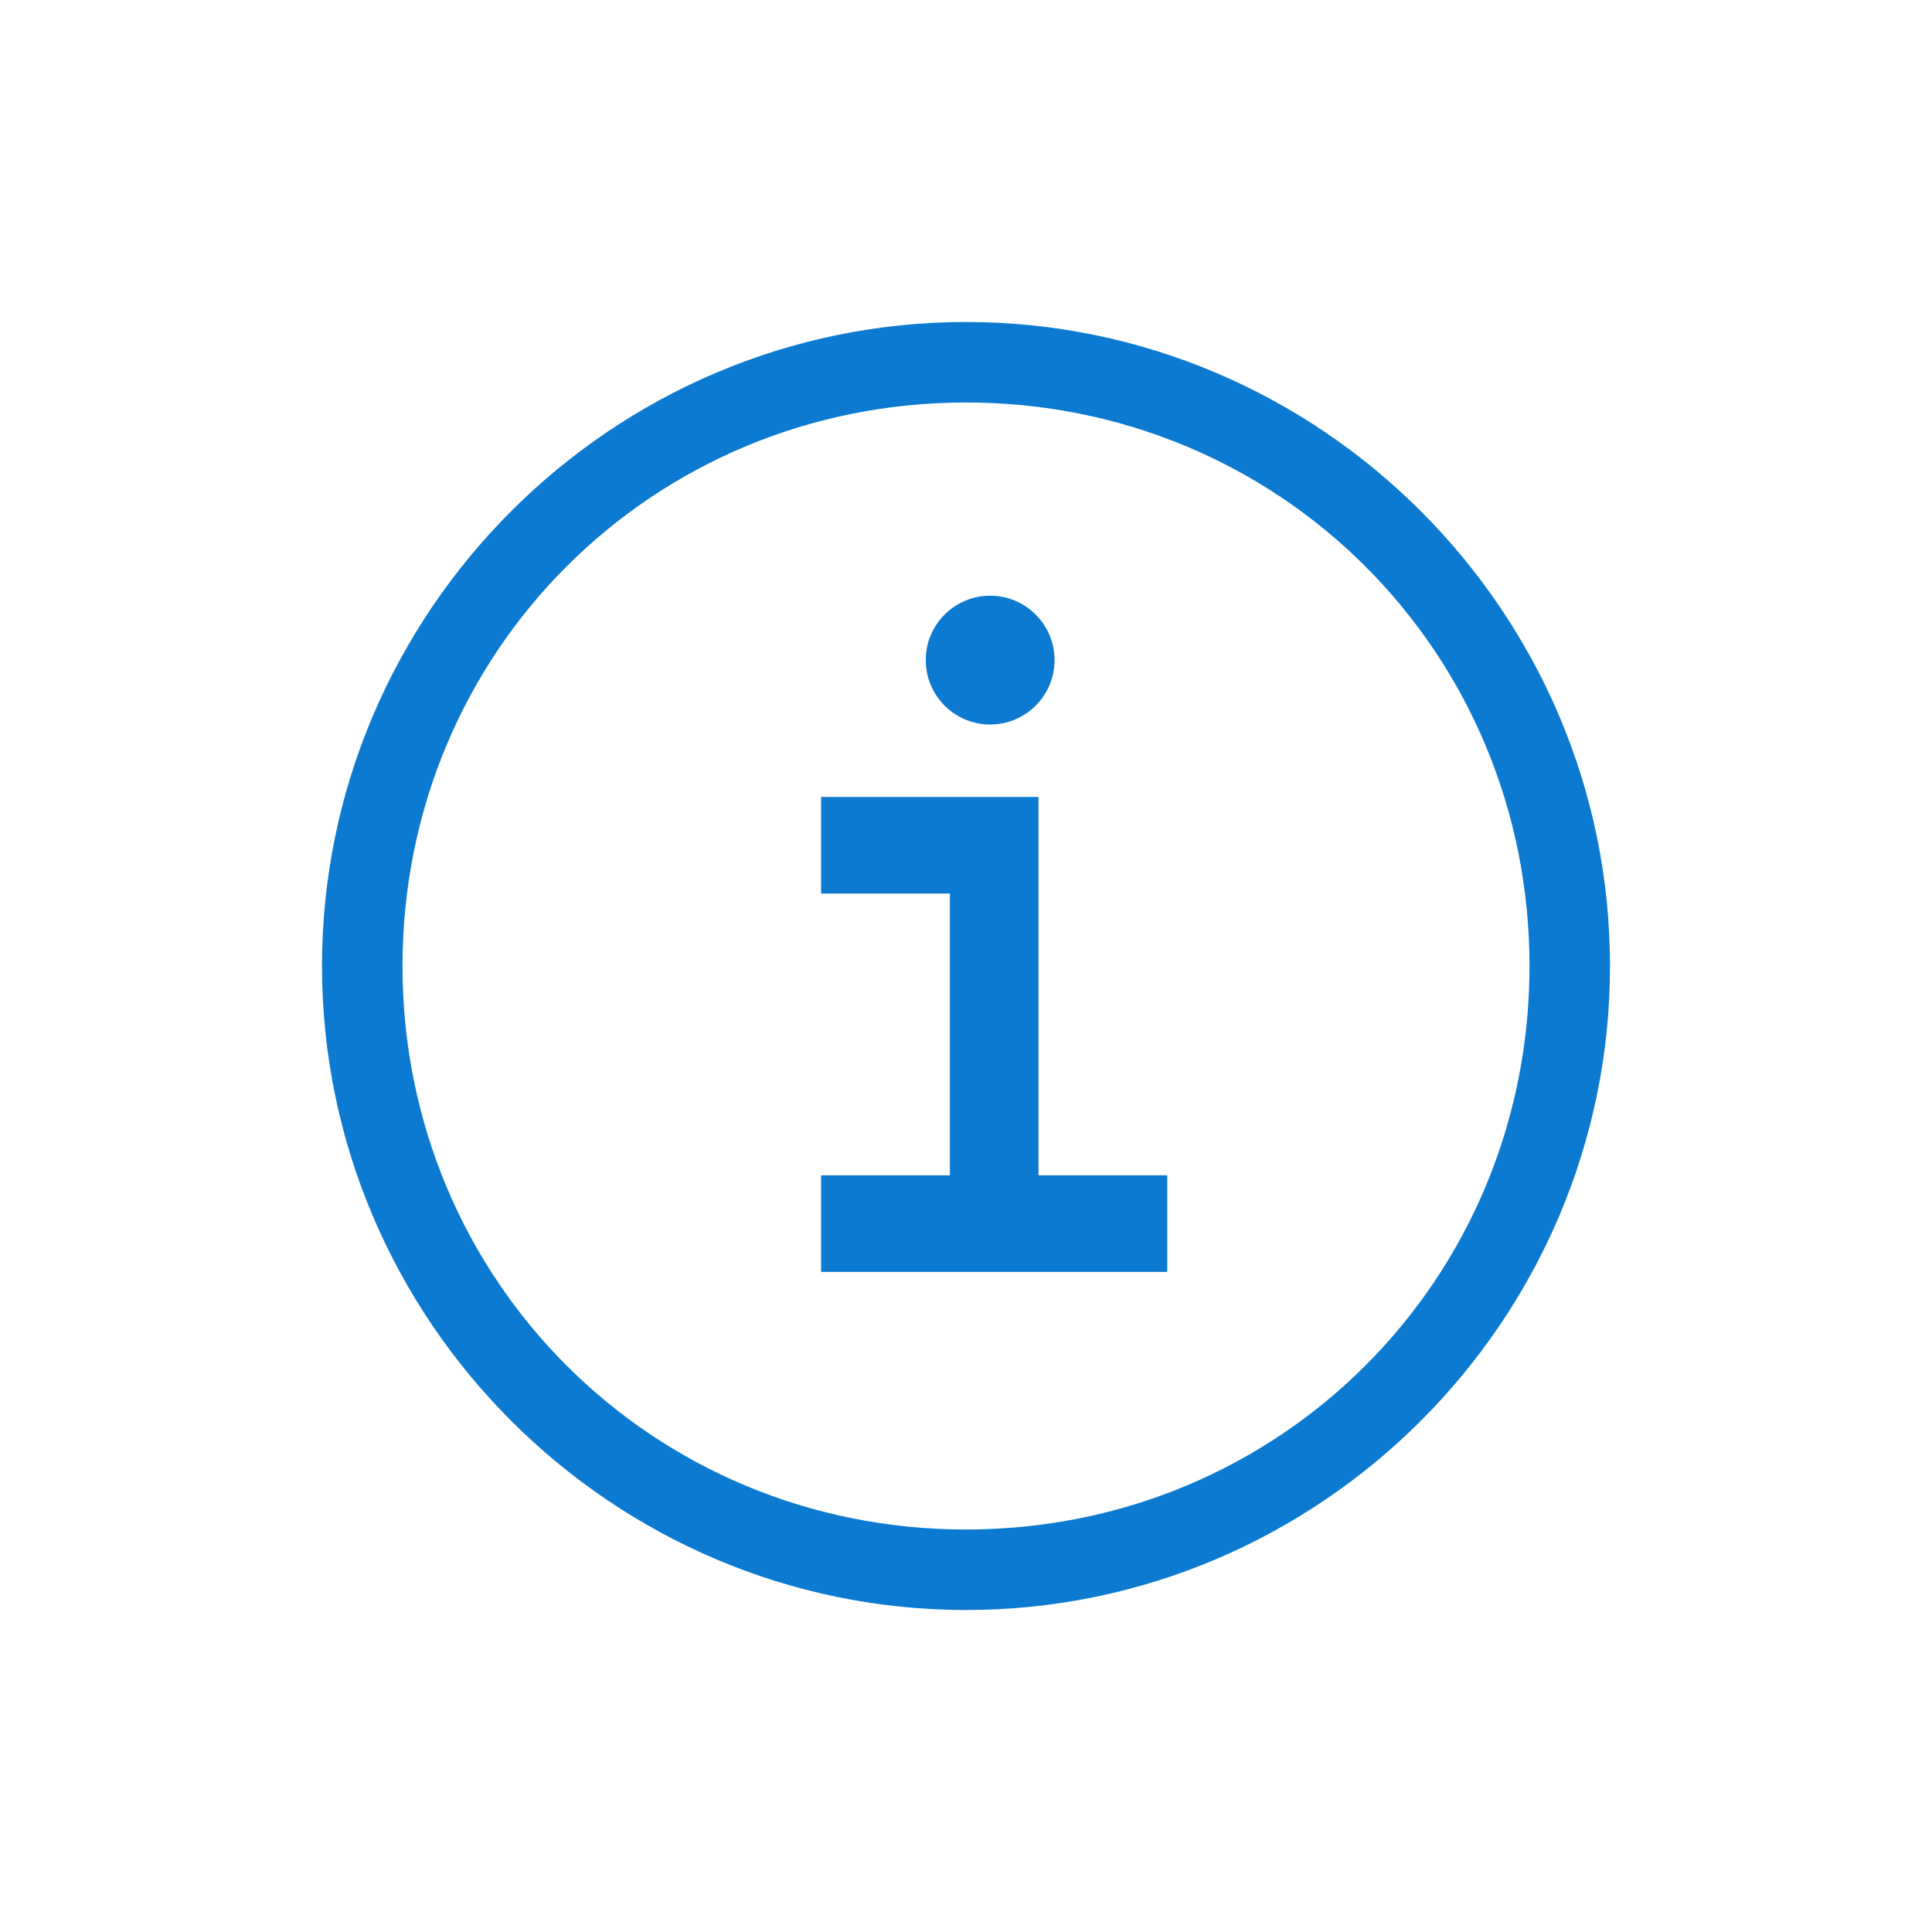
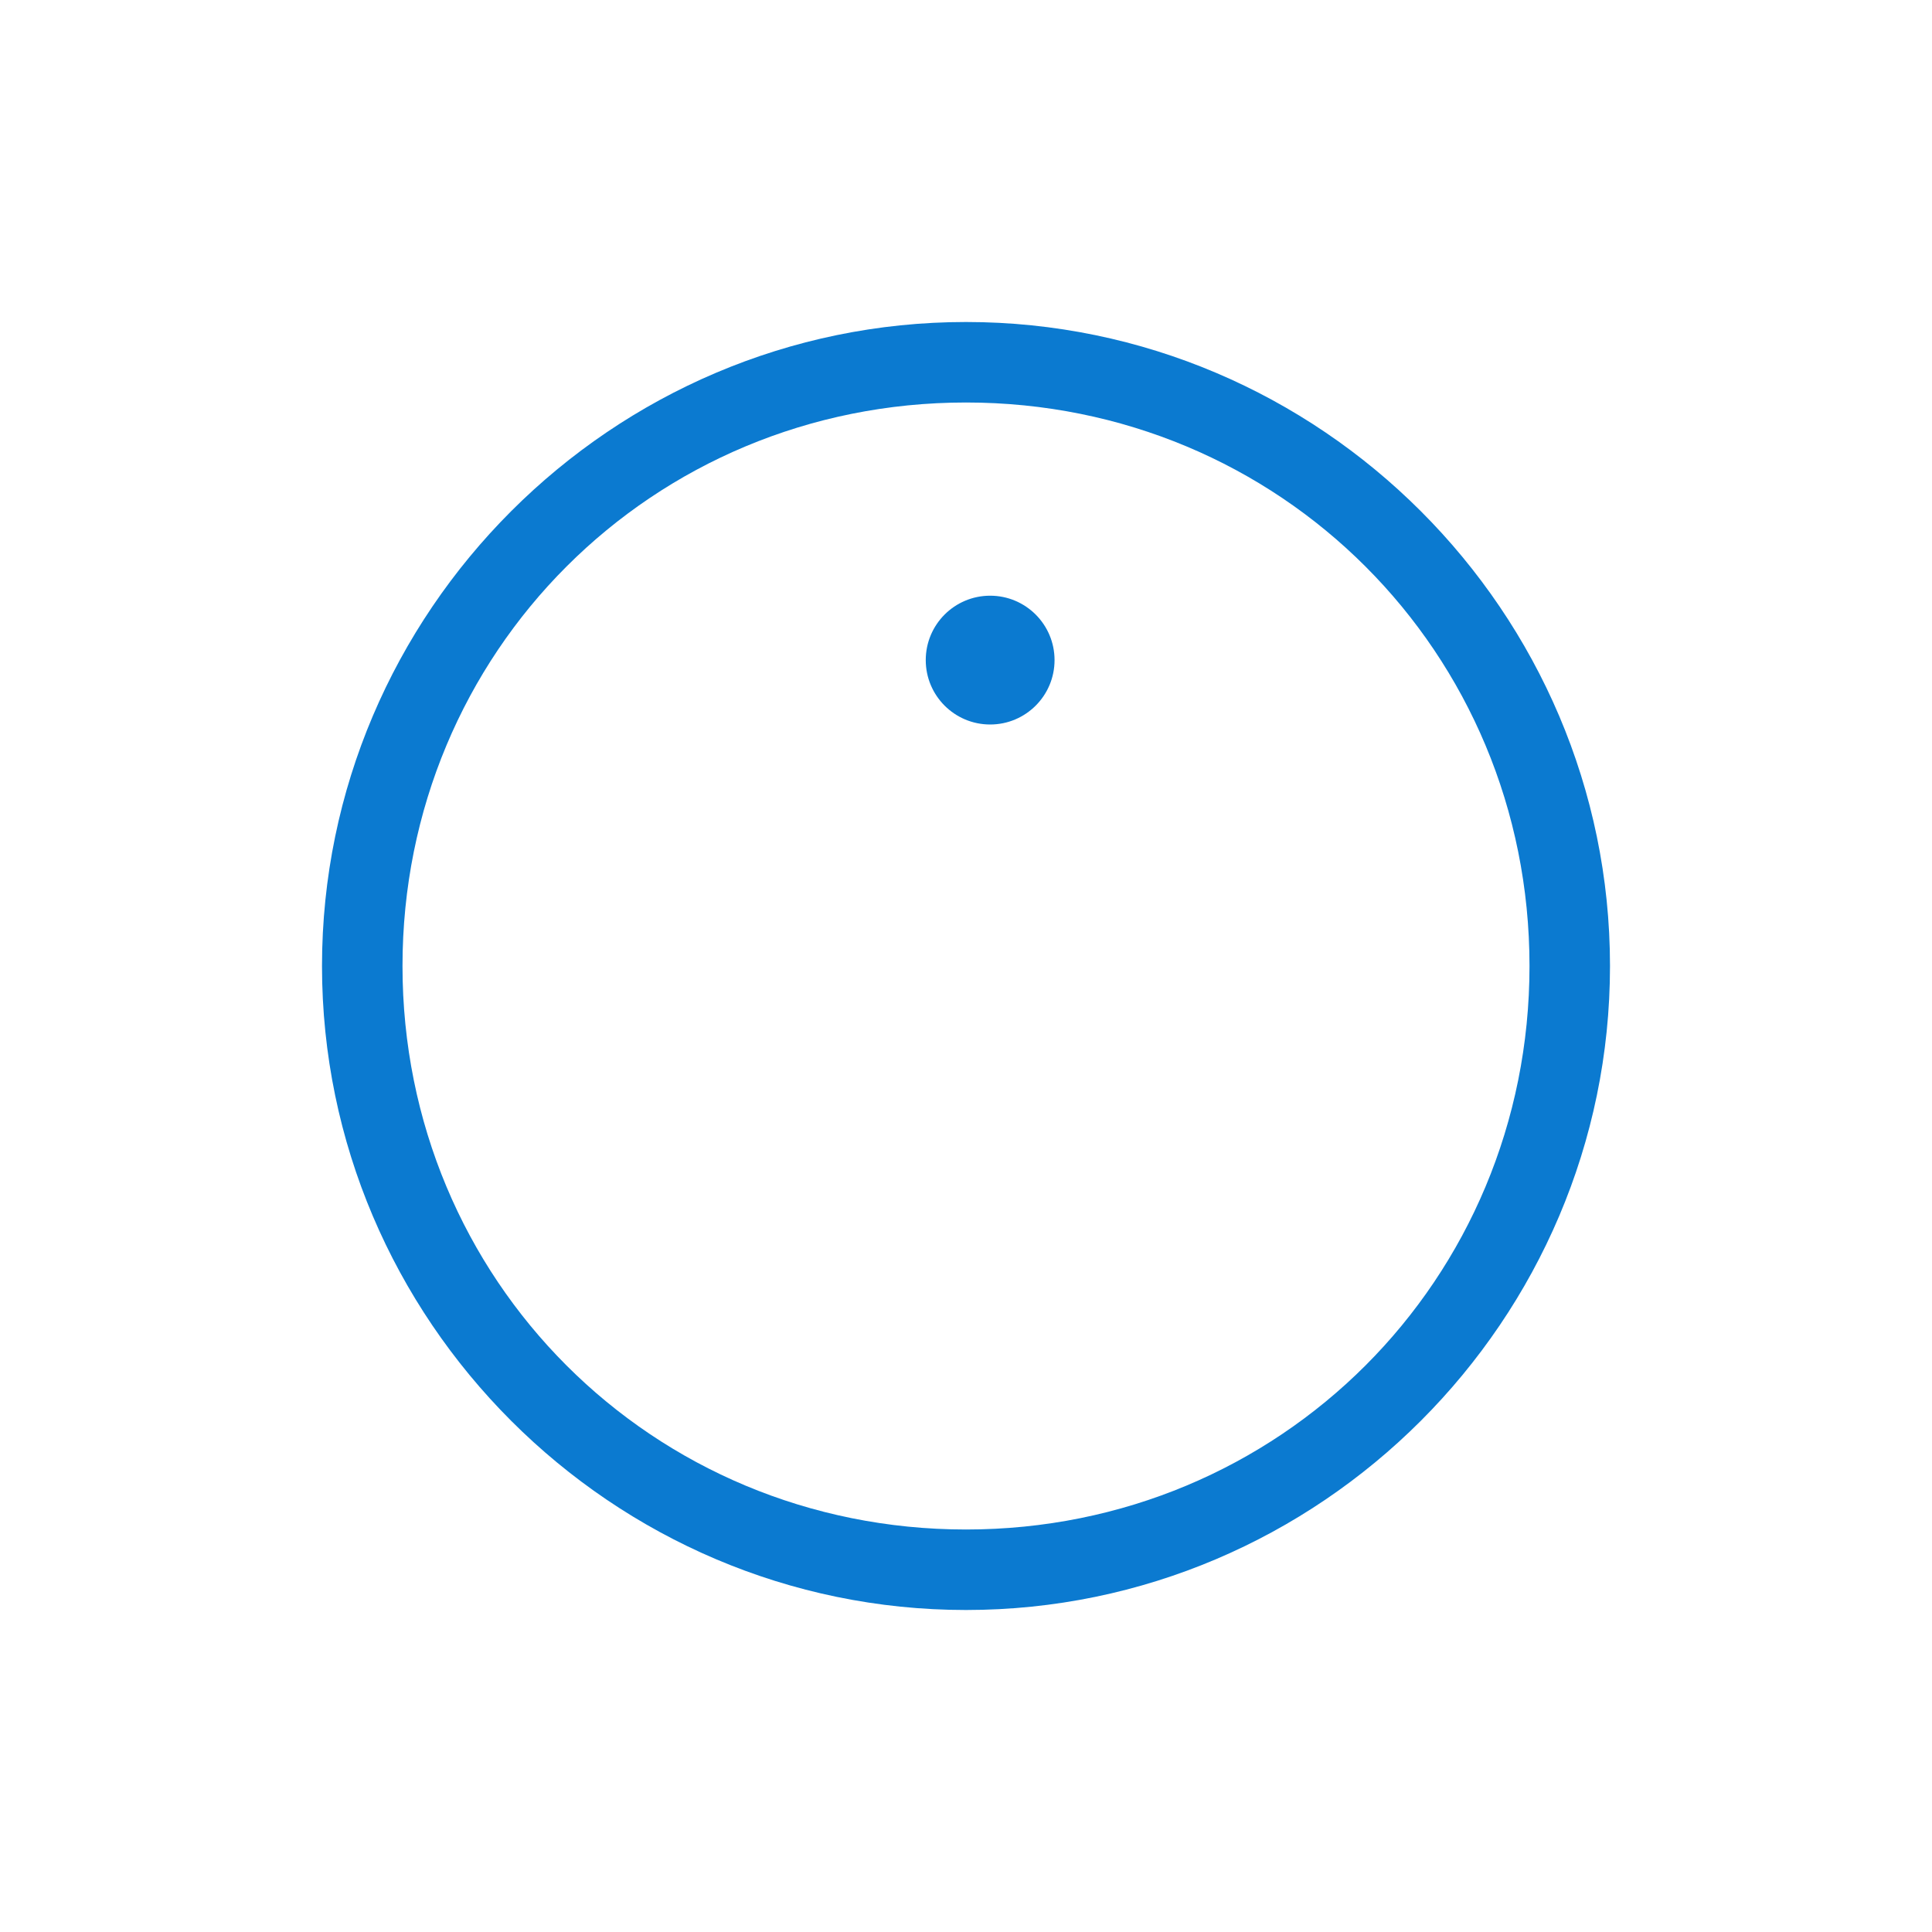
<svg xmlns="http://www.w3.org/2000/svg" version="1.1" id="Layer_1" width="24px" height="24px" x="0px" y="0px" viewBox="0 0 24 24" style="enable-background:new 0 0 24 24;" xml:space="preserve">
  <g>
-     <polygon style="fill-rule:evenodd;clip-rule:evenodd;fill:#0B7AD0;" points="10.2,15.8 10.2,14.6 11.8,14.6 11.8,11.1 10.2,11.1    10.2,9.9 12.9,9.9 12.9,14.6 14.5,14.6 14.5,15.8  " />
    <circle style="fill-rule:evenodd;clip-rule:evenodd;fill:#0B7AD0;" cx="12.3" cy="8.2" r="0.8" />
-     <path style="fill-rule:evenodd;clip-rule:evenodd;fill:#0B7AD0;" d="M12,4c-4.4,0-8,3.6-8,8s3.6,8,8,8s8-3.6,8-8S16.4,4,12,4z    M12,19c-3.9,0-7-3.1-7-7s3.1-7,7-7s7,3.1,7,7S15.9,19,12,19z" />
+     <path style="fill-rule:evenodd;clip-rule:evenodd;fill:#0B7AD0;" d="M12,4c-4.4,0-8,3.6-8,8s3.6,8,8,8s8-3.6,8-8S16.4,4,12,4z    M12,19c-3.9,0-7-3.1-7-7s3.1-7,7-7s7,3.1,7,7S15.9,19,12,19" />
  </g>
</svg>